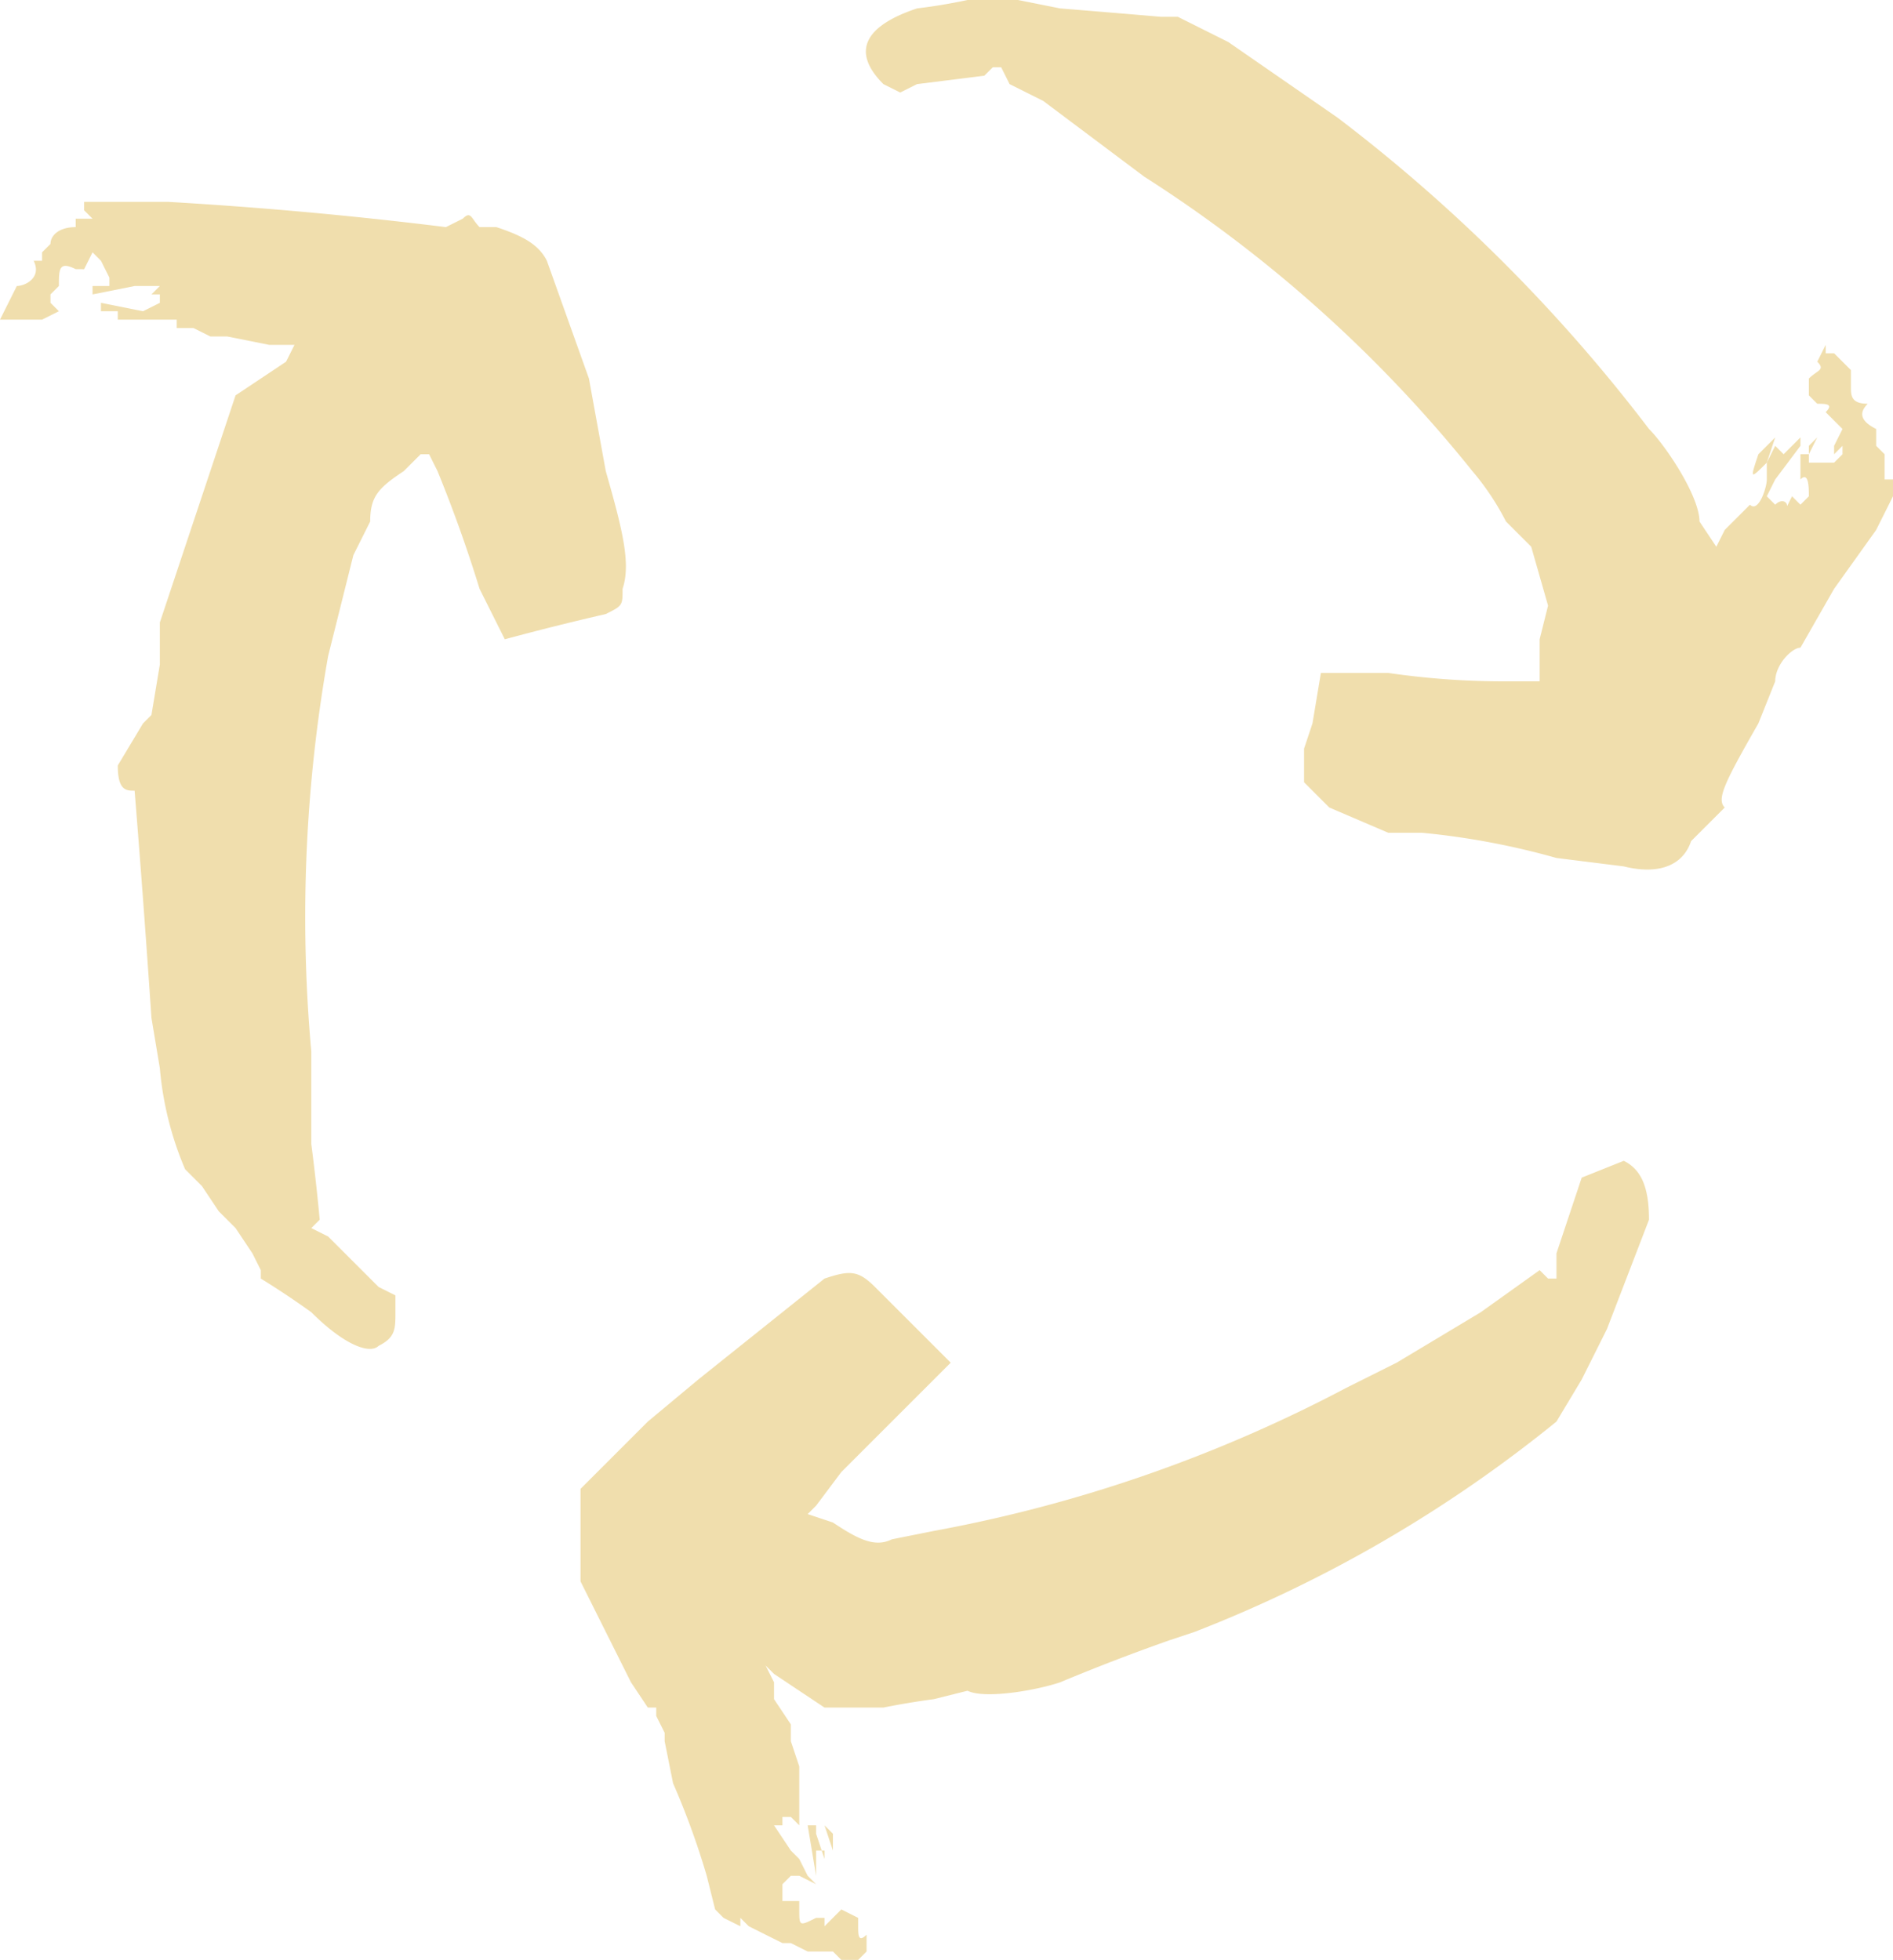
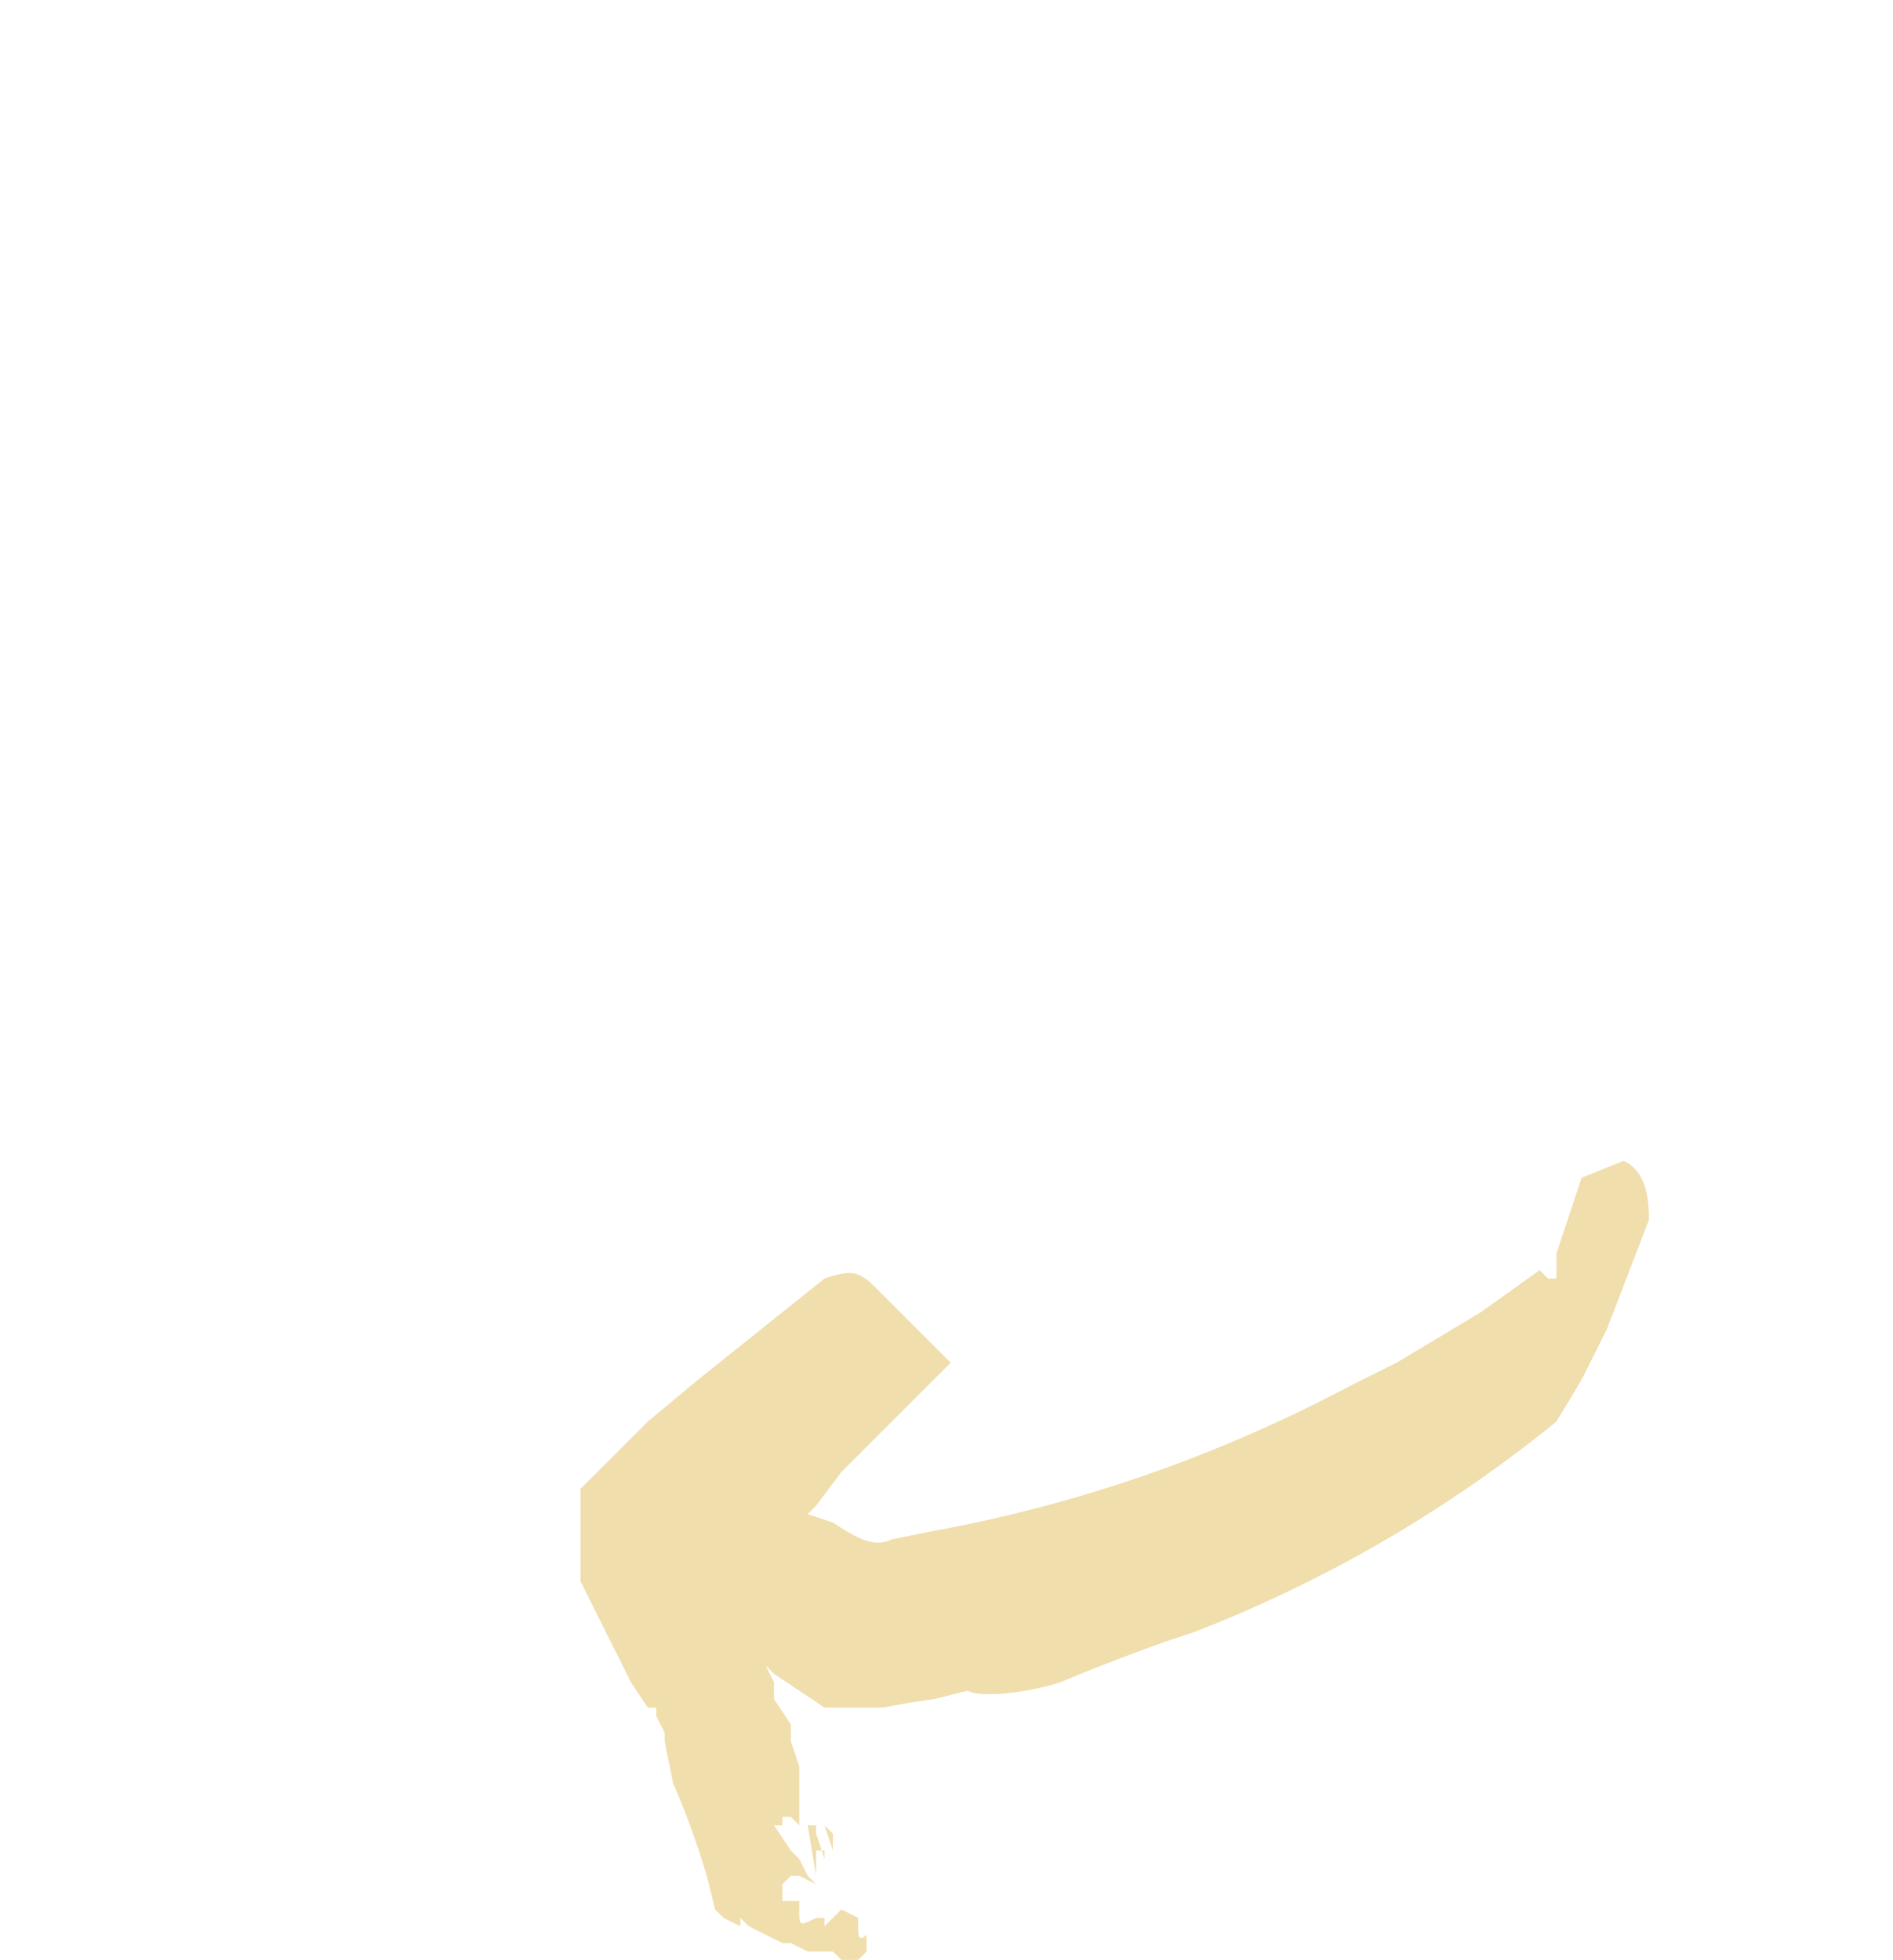
<svg xmlns="http://www.w3.org/2000/svg" width="225" height="233" fill="none">
  <path fill="#F0DEAD" fill-rule="evenodd" d="m193 138-5 2-1 3-2 6v3h-1l-1-1-7 5-10 6-6 3a171 171 0 0 1-49 17l-5 1c-2 1-4 0-7-2l-3-1 1-1 3-4 8-8 5-5-9-9c-2-2-3-2-6-1l-15 12-6 5-8 8v11l6 12 2 3h1v1l1 2v1l1 5a93 93 0 0 1 4 11l1 4 1 1c-1 0 0 0 0 0l2 1v-1l1 1v1-1l2 1 2 1h1l2 1h3l1 1h2l1-1v-2c-1 1-1 0-1-1v-1l-2-1-1 1-1 1v-1h-1c-2 1-2 1-2-1v-1h-1c0-1 0-1 0 0h-1v-2l1-1h1l2 1-1-1-1-2-1-1-2-3c0-1 0-1 0 0h1v-1h1l1 1v-7l-1-3v-2l-2-3v-2l-1-2 1 1 6 4h7a92 92 0 0 1 6-1l4-1c2 1 8 0 11-1a241 241 0 0 1 13-5l3-1a160 160 0 0 0 43-25l3-5 3-6 5-13c0-4-1-6-3-7Zm-95 79 1 3v-2l-1-1Zm-2 0 1 6v-3h1v1l-1-3v-1h-1Z" clip-rule="evenodd" />
-   <path fill="#F0DEAD" d="m216 43 1-2v1h1l1 1 1 1v2c0 1 0 2 2 2-1 1-1 2 1 3v2l1 1v3h1v2l-1 2-1 2-5 7-4 7c-1 0-3 2-3 4l-2 5c-4 7-5 9-4 10l-2 2-2 2c-1 3-4 4-8 3l-8-1a90 90 0 0 0-16-3h-4l-7-3-3-3v-4l1-3 1-6h8a95 95 0 0 0 14 1h4v-5l1-4-2-7-3-3a31 31 0 0 0-4-6 161 161 0 0 0-39-35l-12-9-4-2-1-2h-1l-1 1-8 1-2 1-2-1c-4-4-2-7 4-9a67 67 0 0 0 6-1h6l5 1a2718 2718 0 0 1 12 1h2l6 3 13 9a194 194 0 0 1 37 37c2 2 6 8 6 11l2 3 1-2 3-3c1 1 2-2 2-3v-2l1-2 1 1 1-1 1-1v1l-3 4-1 2 1 1c1-1 2 0 1 1l1-2 1 1 1-1c0-1 0-3-1-2v-3h1v-1l1-1-1 2v1h3l1-1v-1l-1 1v-1l1-2s1 0 0 0l-2-2c-1 0-1 0 0 0 1-1 0-1-1-1l-1-1v-2c1-1 2-1 1-2Z" />
-   <path fill="#F0DEAD" d="M210 55c-2 2-2 2-1-1l2-2-1 3ZM57 27h2c3 1 5 2 6 4l5 14 2 11c2 7 3 11 2 14 0 2 0 2-2 3a321 321 0 0 0-12 3l-3-6a165 165 0 0 0-5-14l-1-2h-1l-2 2c-3 2-4 3-4 6l-2 4-3 12a178 178 0 0 0-2 47v11a247 247 0 0 1 1 9l-1 1 2 1 1 1 5 5 2 1v2c0 2 0 3-2 4-1 1-4 0-8-4a103 103 0 0 0-6-4v-1l-1-2-2-3-2-2-2-3-2-2a39 39 0 0 1-3-12l-1-6a2084 2084 0 0 0-2-27c-1 0-2 0-2-3l3-5 1-1 1-6v-5l4-12 1-3 4-12 6-4a281 281 0 0 0 1-2h-3l-5-1h-2l-2-1h-2v-1h-8 1v-1h-2v-1l5 1 2-1v-1h-1l1-1c1 0 1 0 0 0h-3l-5 1v-1h2v-1l-1-2-1-1-1 2c1 0 1 0 0 0H9c-2-1-2 0-2 2l-1 1v1l1 1-2 1H0l1-2 1-2s0-1 0 0c1 0 3-1 2-3h1v-1l1-1c0-1 1-2 3-2v-1h2l-1-1v-1h10a507 507 0 0 1 33 3l2-1c1-1 1 0 2 1ZM17 40v-1 1ZM13 39h3-3Z" />
</svg>